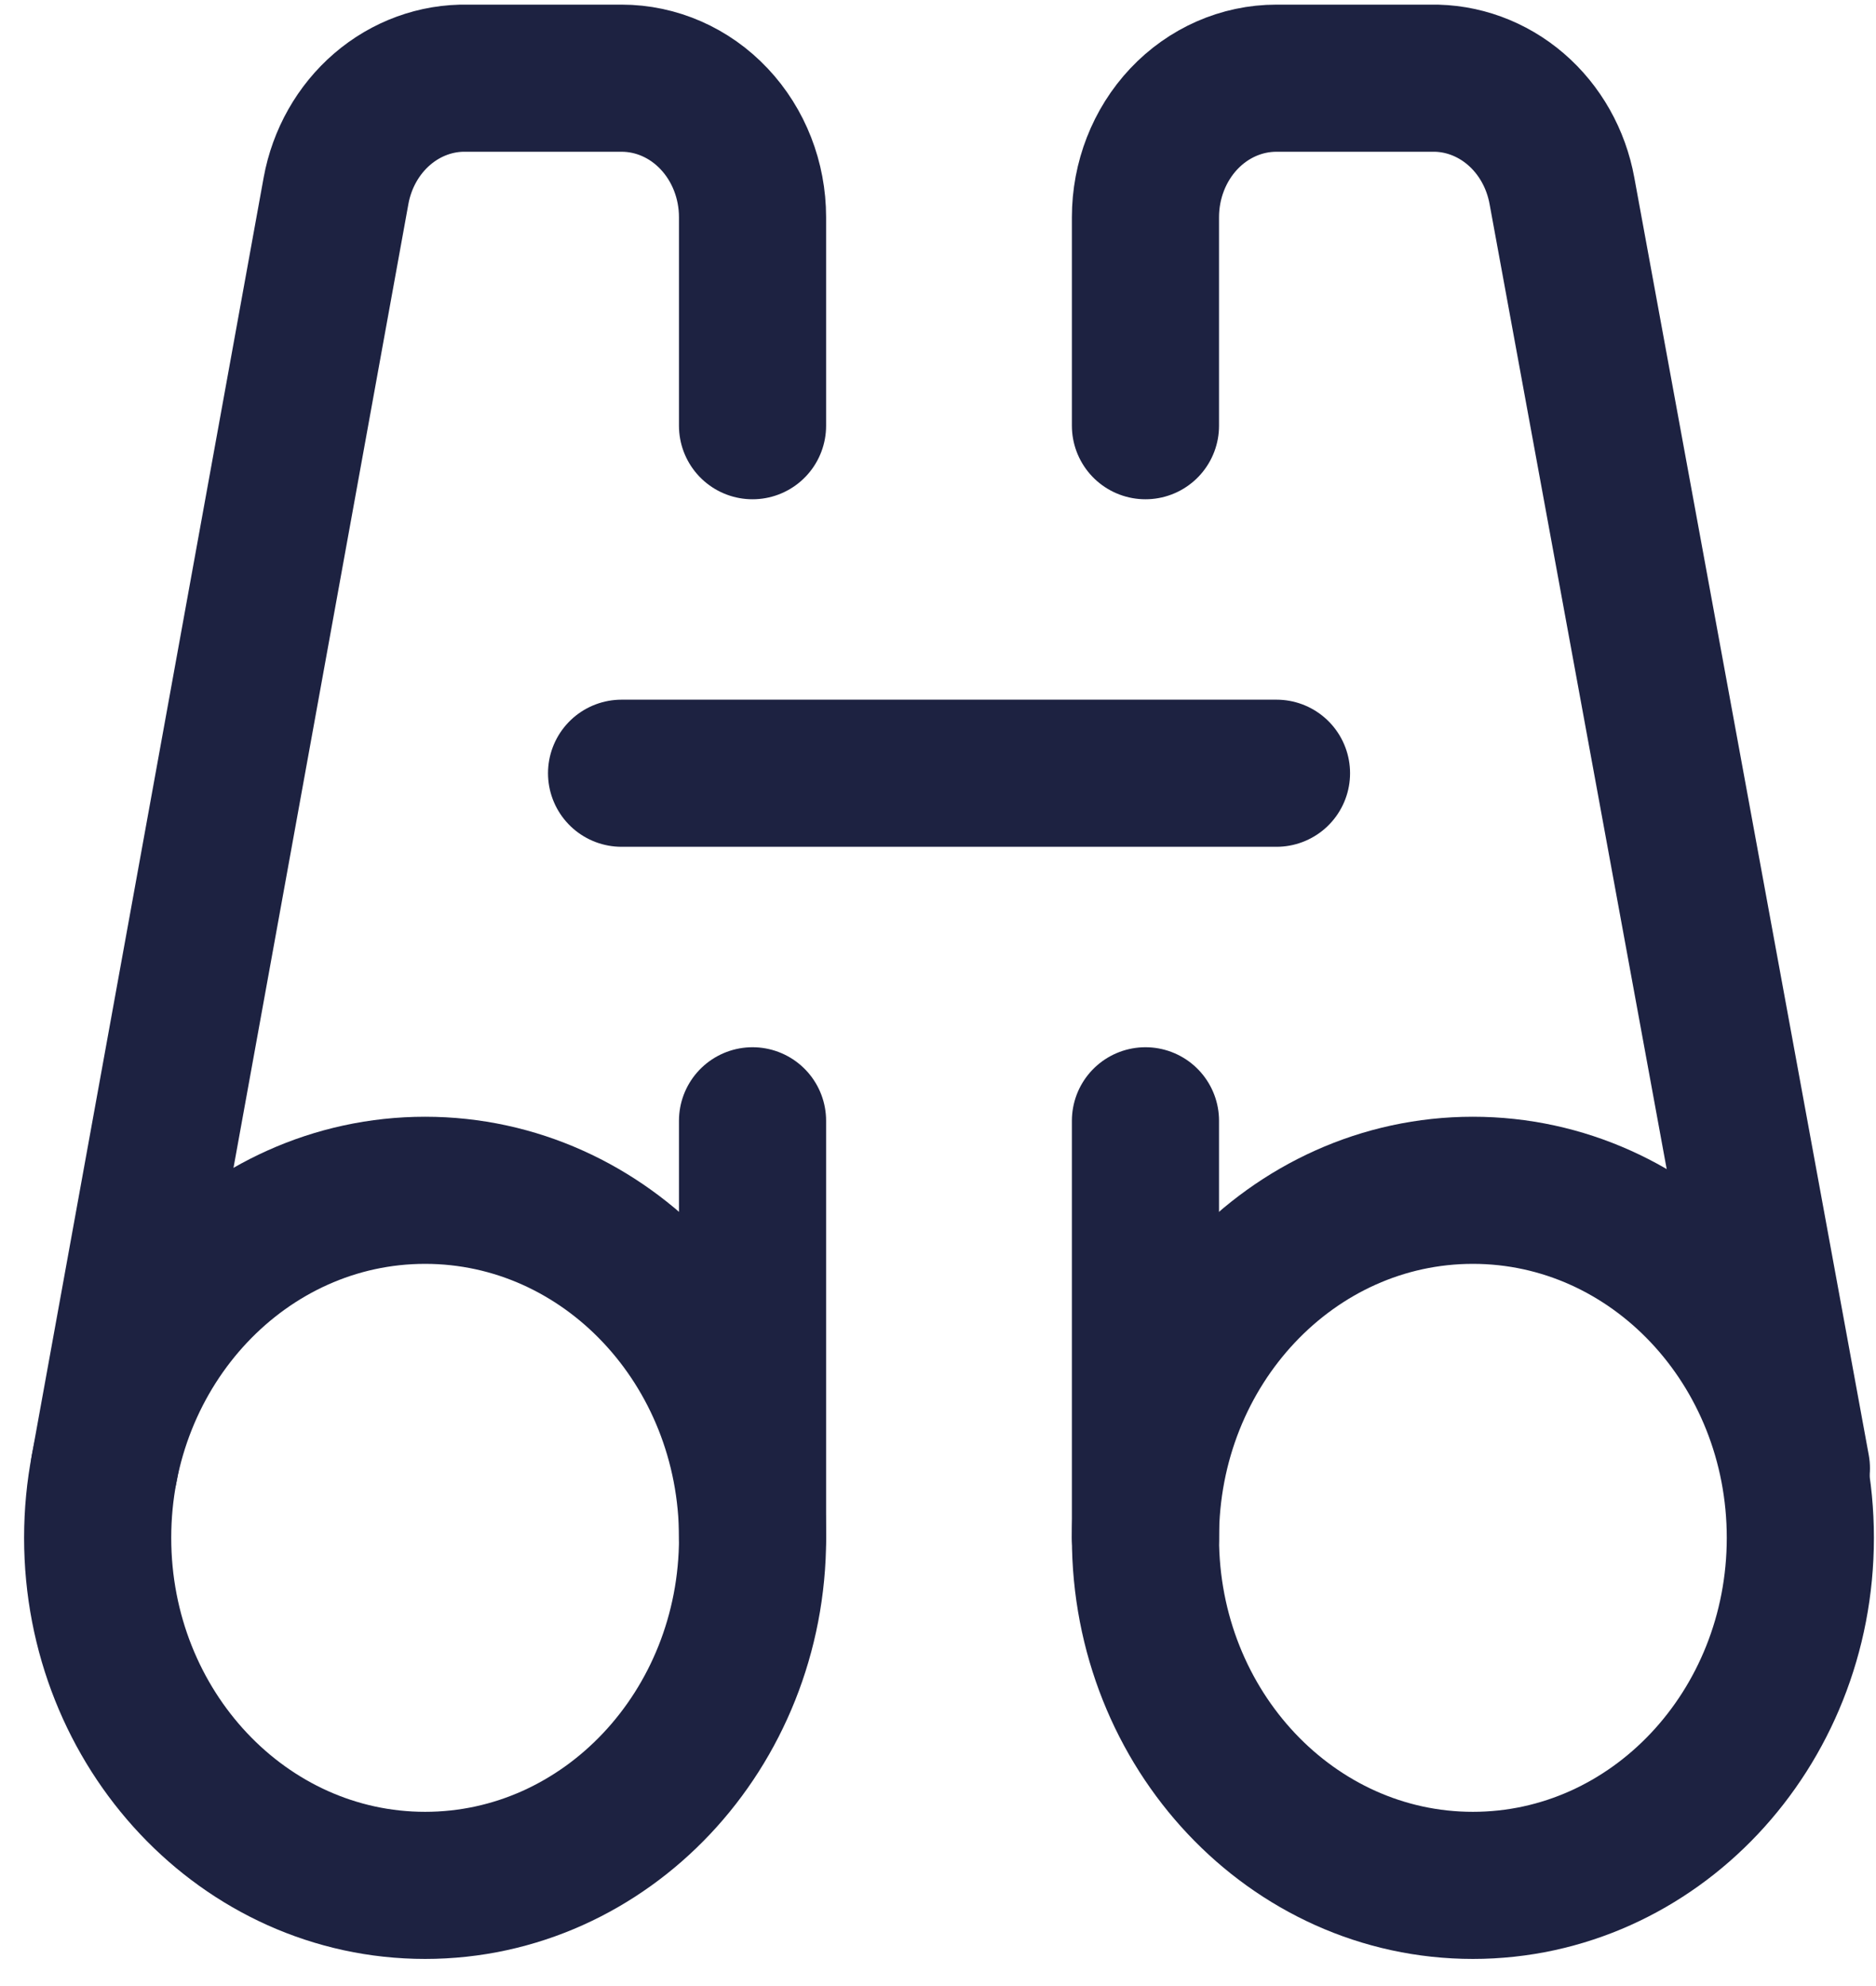
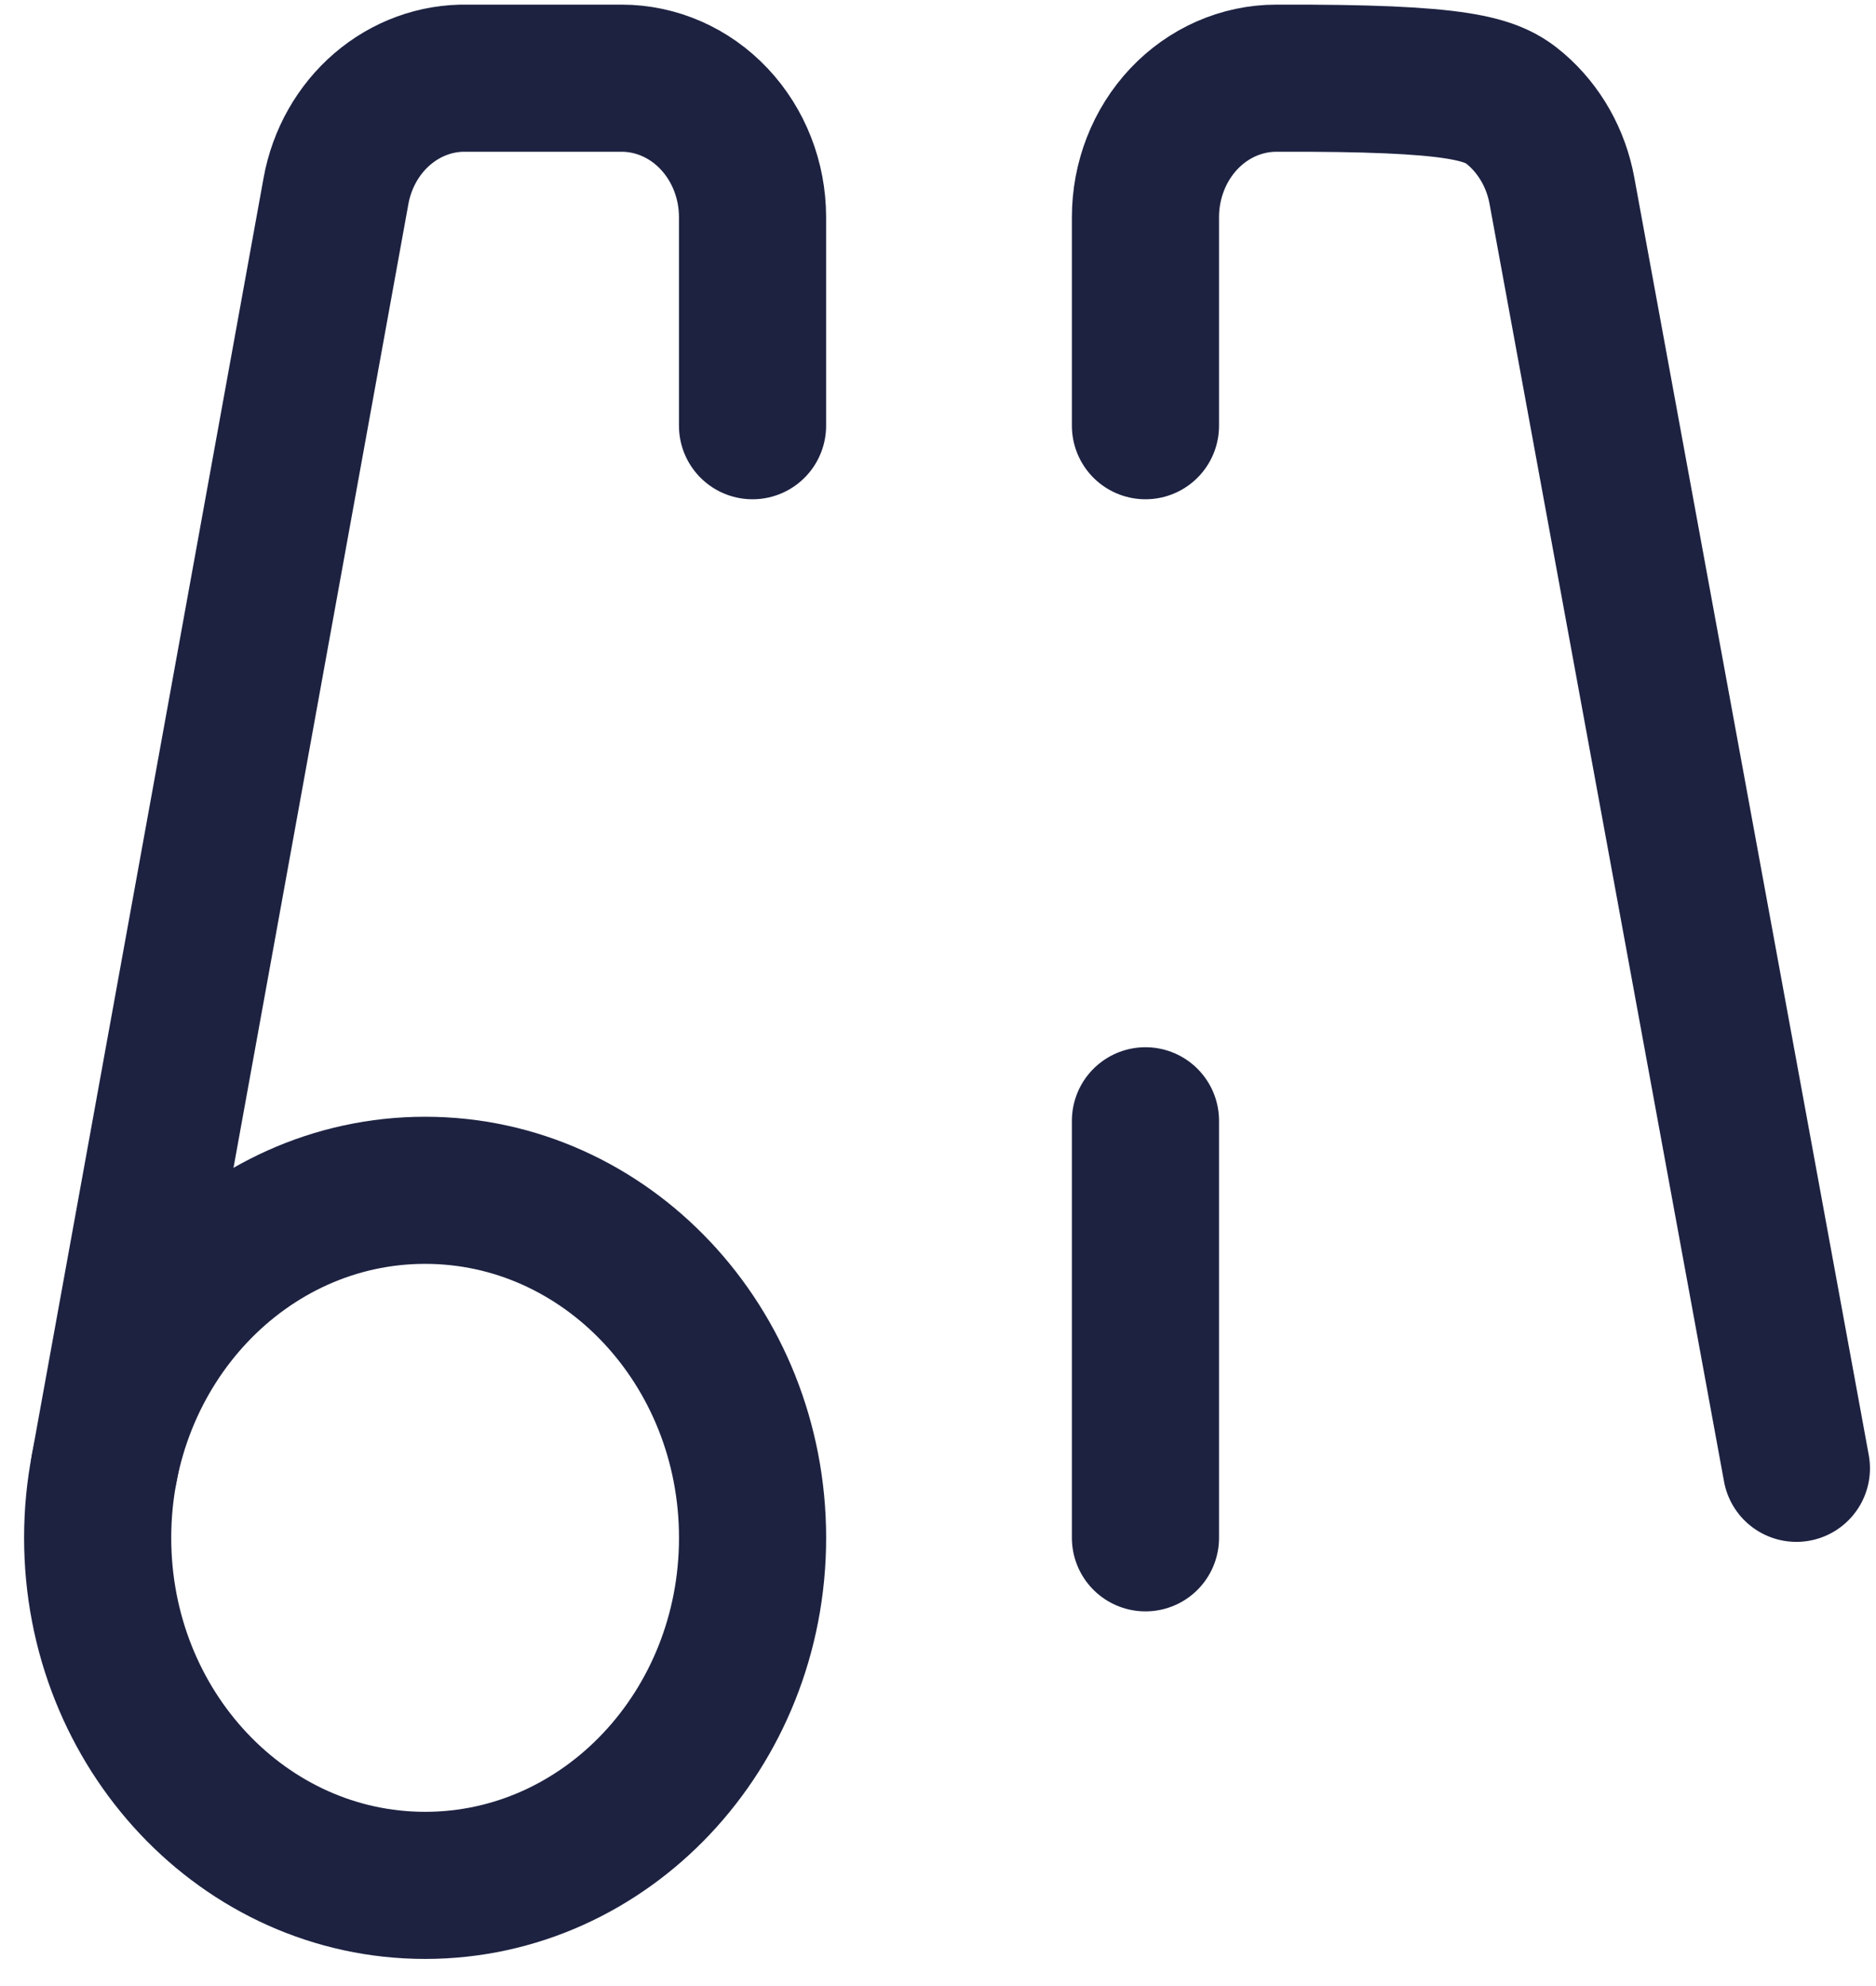
<svg xmlns="http://www.w3.org/2000/svg" width="51" height="54" viewBox="0 0 51 54" fill="none">
  <path d="M11.557 51.263C16.473 51.263 20.459 47.032 20.459 41.813C20.459 36.594 16.473 32.364 11.557 32.364C6.641 32.364 2.655 36.594 2.655 41.813C2.655 47.032 6.641 51.263 11.557 51.263Z" stroke="#1D2241" stroke-width="4" stroke-linecap="round" stroke-linejoin="round" />
  <path d="M20.458 11.575V5.905C20.458 4.903 20.083 3.942 19.415 3.233C18.748 2.524 17.842 2.126 16.898 2.126H12.696C11.858 2.109 11.041 2.408 10.39 2.968C9.739 3.528 9.294 4.314 9.135 5.187L2.833 39.923" stroke="#1D2241" stroke-width="4" stroke-linecap="round" stroke-linejoin="round" />
-   <path d="M16.898 21.024H34.702" stroke="#1D2241" stroke-width="4" stroke-linecap="round" stroke-linejoin="round" />
-   <path d="M20.458 30.474V41.813" stroke="#1D2241" stroke-width="4" stroke-linecap="round" stroke-linejoin="round" />
-   <path d="M40.041 51.263C44.958 51.263 48.943 47.032 48.943 41.813C48.943 36.594 44.958 32.364 40.041 32.364C35.125 32.364 31.14 36.594 31.14 41.813C31.14 47.032 35.125 51.263 40.041 51.263Z" stroke="#1D2241" stroke-width="4" stroke-linecap="round" stroke-linejoin="round" />
-   <path d="M31.14 11.575V5.905C31.14 4.903 31.515 3.942 32.182 3.233C32.85 2.524 33.756 2.126 34.7 2.126H38.902C39.74 2.109 40.556 2.408 41.208 2.968C41.859 3.528 42.303 4.314 42.462 5.187L48.836 39.923" stroke="#1D2241" stroke-width="4" stroke-linecap="round" stroke-linejoin="round" />
+   <path d="M31.14 11.575V5.905C31.14 4.903 31.515 3.942 32.182 3.233C32.85 2.524 33.756 2.126 34.7 2.126C39.74 2.109 40.556 2.408 41.208 2.968C41.859 3.528 42.303 4.314 42.462 5.187L48.836 39.923" stroke="#1D2241" stroke-width="4" stroke-linecap="round" stroke-linejoin="round" />
  <path d="M31.14 30.474V41.813" stroke="#1D2241" stroke-width="4" stroke-linecap="round" stroke-linejoin="round" />
</svg>